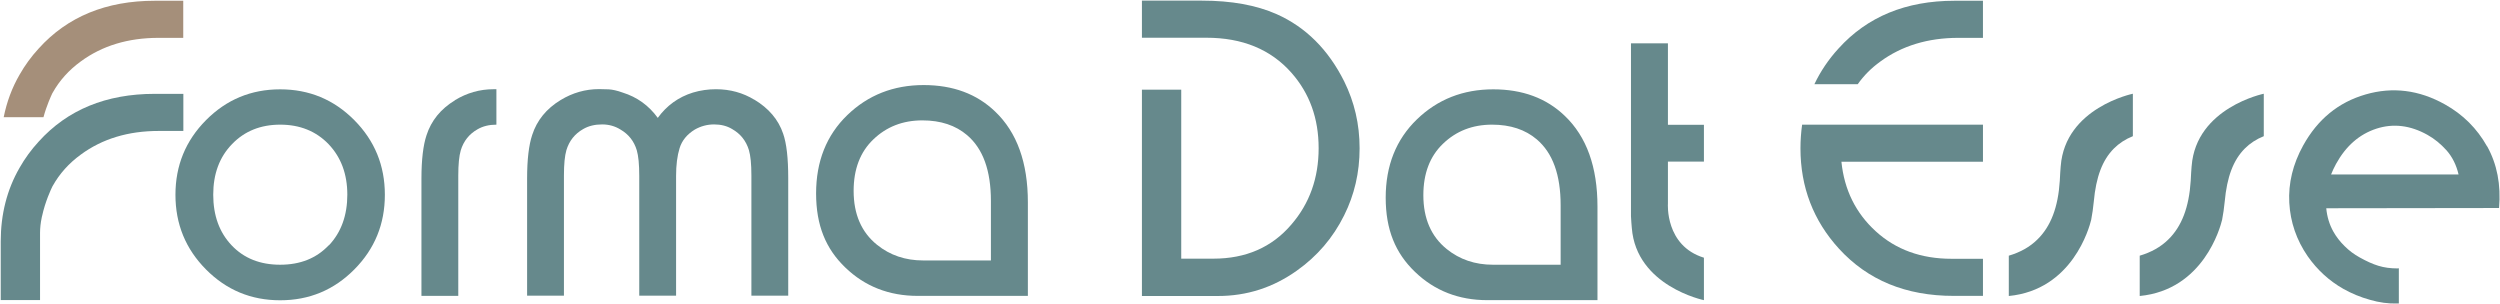
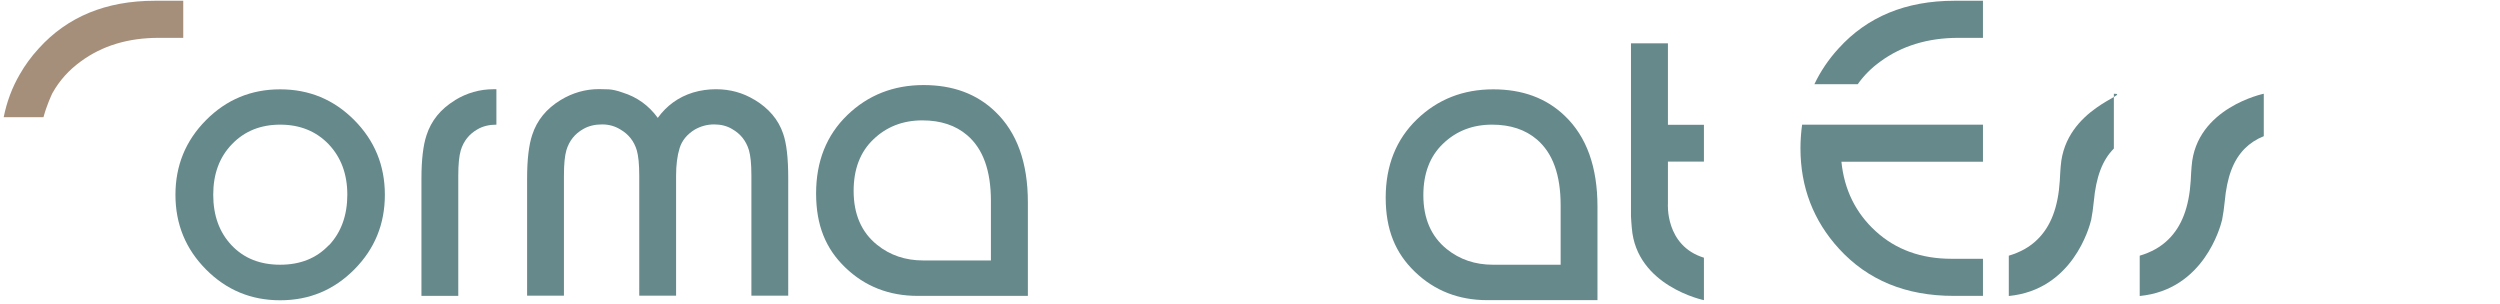
<svg xmlns="http://www.w3.org/2000/svg" width="3325" height="404" viewBox="0 0 3325 404" fill="none">
  <path d="M372.61 118.817C333.988 118.817 301.175 132.418 274.014 159.777C246.852 187.136 233.35 220.189 233.35 259.092C233.35 297.996 246.852 331.048 274.014 358.407C301.175 385.767 333.988 399.367 372.61 399.367C411.232 399.367 444.045 385.767 471.206 358.407C498.368 331.048 511.87 297.996 511.87 259.092C511.87 220.189 498.368 187.136 471.206 159.777C444.045 132.418 411.232 118.817 372.61 118.817ZM437.137 326.304C420.809 343.542 399.3 352.082 372.61 352.082C345.92 352.082 324.411 343.542 308.083 326.304C291.755 309.066 283.591 286.61 283.591 258.934C283.591 231.259 291.912 208.802 308.711 191.564C325.353 174.326 346.705 165.787 372.767 165.787C398.829 165.787 420.495 174.485 437.137 191.88C453.622 209.276 461.943 231.575 461.943 258.934C461.943 286.293 453.779 309.066 437.451 326.304H437.137Z" fill="#66898C" />
  <path d="M1003.44 132.747C988.206 123.417 971.093 118.672 952.253 118.672C941.891 118.672 931.686 120.096 921.638 123.1C902.327 129.11 886.783 140.338 874.851 156.785C862.919 140.338 847.376 129.11 828.065 123.1C820.686 120.412 814.563 119.147 809.696 118.831C804.829 118.672 800.59 118.514 796.822 118.514C778.61 118.514 761.497 123.417 745.64 133.064C726.643 144.608 714.083 160.106 707.803 179.558C703.407 192.684 701.052 211.978 701.052 237.281V393.213H750.036V233.328C750.036 218.304 751.135 207.234 753.333 199.643C757.101 187.307 764.48 177.977 775.627 171.651C782.692 167.539 791.013 165.483 800.747 165.483C809.696 165.483 817.86 167.697 825.239 172.284C836.072 178.609 843.294 187.782 846.905 199.801C849.103 207.234 850.202 218.62 850.202 233.96V393.213H899.187V233.96C899.187 219.411 900.757 207.076 903.897 196.954C907.037 186.833 913.788 178.609 924.15 172.284C932 167.856 940.478 165.483 949.741 165.483C959.004 165.483 967.011 167.539 973.762 171.651C984.909 177.977 992.288 187.307 996.056 199.643C998.254 207.076 999.353 218.304 999.353 233.328V393.213H1048.34V236.649C1048.34 210.555 1046.14 190.787 1041.59 177.819C1035.31 159.158 1022.43 143.976 1003.12 132.431L1003.44 132.747Z" fill="#66898C" />
  <path d="M605.113 133.379C586.116 144.924 573.556 160.422 567.276 179.874C562.879 193 560.524 212.293 560.524 237.597V393.528H609.509V233.643C609.509 218.619 610.608 207.549 612.806 199.958C616.574 187.623 623.953 178.292 635.1 171.966C642.165 167.855 650.486 165.799 660.22 165.799V118.671C658.964 118.671 657.551 118.671 656.295 118.671C638.083 118.671 620.97 123.574 605.113 133.221V133.379Z" fill="#66898C" />
  <path d="M1986 118.817C1945.97 118.817 1912.06 132.102 1884.43 158.828C1856.79 185.555 1842.98 220.347 1842.98 262.888C1842.98 305.429 1855.85 336.583 1881.91 361.57C1907.82 386.557 1940 399.209 1978.15 399.209C1978.47 399.209 1978.78 399.209 1979.1 399.209H2124.64V274.749C2124.64 222.086 2110.19 181.759 2081.15 154.084C2056.66 130.52 2024.94 118.817 1986 118.817ZM1893.06 259.567C1893.06 230.784 1901.7 207.853 1919.28 191.09C1936.71 174.326 1958.37 165.787 1984.43 165.787C2008.93 165.787 2028.71 172.429 2043.94 185.397C2065.13 203.425 2075.65 232.524 2075.65 273.009V352.082H1985.53C1961.83 352.082 1941.42 345.123 1924.3 331.365C1903.42 314.601 1893.06 290.563 1893.06 259.567Z" fill="#66898C" />
  <path d="M1228.43 113.135C1188.4 113.135 1154.49 126.419 1126.85 153.146C1099.22 179.873 1085.41 214.665 1085.41 257.206C1085.41 299.747 1098.28 330.901 1124.34 355.888C1150.25 380.875 1182.43 393.527 1220.58 393.527C1220.9 393.527 1221.21 393.527 1221.53 393.527H1367.07V269.067C1367.07 216.404 1352.62 176.077 1323.58 148.402C1299.08 124.838 1267.37 113.135 1228.43 113.135ZM1135.33 253.885C1135.33 225.102 1143.97 202.171 1161.55 185.408C1178.98 168.644 1200.65 160.104 1226.71 160.104C1251.2 160.104 1270.98 166.747 1286.21 179.714C1307.41 197.743 1317.92 226.842 1317.92 267.327V346.4H1227.81C1204.1 346.4 1183.69 339.441 1166.58 325.683C1145.69 308.919 1135.33 284.881 1135.33 253.885Z" fill="#66898C" />
-   <path d="M2740.78 220.504C2740.31 226.356 2739.84 232.998 2739.52 240.43C2737.33 275.539 2727.59 301.158 2709.69 318.554C2699.65 328.517 2686.77 335.634 2671.7 340.062V393.673C2756.32 385.45 2778.77 302.74 2781.29 292.302C2782.7 284.711 2783.95 276.646 2784.74 268.106C2787.72 235.212 2796.2 212.913 2811.43 197.573C2818.34 190.615 2826.82 185.08 2836.71 181.126V124.668C2836.71 124.668 2746.75 143.171 2740.78 220.82V220.504Z" fill="#66898C" />
+   <path d="M2740.78 220.504C2740.31 226.356 2739.84 232.998 2739.52 240.43C2737.33 275.539 2727.59 301.158 2709.69 318.554C2699.65 328.517 2686.77 335.634 2671.7 340.062V393.673C2756.32 385.45 2778.77 302.74 2781.29 292.302C2782.7 284.711 2783.95 276.646 2784.74 268.106C2787.72 235.212 2796.2 212.913 2811.43 197.573V124.668C2836.71 124.668 2746.75 143.171 2740.78 220.82V220.504Z" fill="#66898C" />
  <path d="M2914.9 220.504C2914.43 226.356 2913.96 232.998 2913.65 240.43C2911.45 275.539 2901.72 301.158 2883.82 318.554C2873.77 328.517 2860.9 335.634 2845.82 340.062V393.673C2930.45 385.45 2952.9 302.74 2955.41 292.302C2956.82 284.711 2958.08 276.646 2958.87 268.106C2961.85 235.212 2970.33 212.913 2985.56 197.573C2992.46 190.615 3000.94 185.08 3010.83 181.126V124.668C3010.83 124.668 2920.87 143.171 2914.9 220.82V220.504Z" fill="#66898C" />
-   <path d="M3307.74 194.579C3294.4 170.857 3275.87 152.354 3251.85 138.912C3217.47 119.618 3182.14 115.19 3146.19 125.628C3110.08 136.065 3082.44 158.68 3063.13 193.63C3049.47 218.459 3043.35 243.762 3044.76 269.698C3046.18 295.476 3054.34 319.198 3069.26 340.863C3082.13 359.208 3097.99 373.6 3116.67 384.195C3127.66 390.363 3139.44 395.265 3152 398.745C3164.4 402.382 3176.49 403.963 3188.11 403.647C3188.89 403.647 3189.68 403.647 3190.46 403.647V356.836C3190.46 356.836 3189.05 356.994 3188.42 356.994C3179.47 356.994 3170.99 355.887 3163.3 353.515C3155.45 351.143 3147.29 347.347 3138.49 342.445C3130.96 338.333 3124.21 333.272 3118.24 327.263C3112.12 321.253 3107.25 314.928 3103.33 307.969C3098.14 298.639 3095 288.359 3093.91 276.973L3323.75 276.656C3326.42 245.66 3321.09 218.301 3307.9 194.579H3307.74ZM3100.19 232.376C3102.07 227.631 3104.27 222.887 3106.94 217.985C3120.12 194.105 3137.87 178.606 3160.47 171.174C3182.93 163.899 3205.53 166.587 3228.3 179.239C3237.72 184.458 3246.2 191.416 3253.89 199.956C3261.43 208.496 3266.92 219.25 3269.9 232.06H3100.34L3100.19 232.376Z" fill="#66898C" />
  <path d="M2218.18 57.616H2169.2V287.559C2169.51 293.095 2169.83 298.472 2170.3 303.058C2176.26 380.707 2266.22 399.21 2266.22 399.21V342.752C2214.26 326.78 2218.34 270.796 2218.34 270.796V214.971H2266.22V165.946H2218.34V57.616H2218.18Z" fill="#66898C" />
-   <path d="M243.543 124.825H205.705C141.178 124.825 89.682 146.017 51.531 188.242C41.483 199.154 33.005 210.856 26.097 223.034C9.298 252.132 0.976 284.868 0.976 321.084V399.049H53.258V309.855C53.258 303.213 54.043 296.255 55.456 289.613C55.456 288.822 55.77 288.189 55.927 287.557C60.009 268.421 67.859 251.658 69.743 247.862C70.057 247.388 70.214 247.072 70.214 247.072C79.163 231.099 91.566 217.182 107.423 205.638C135.997 184.604 170.537 174.167 211.043 174.167H243.857V124.825H243.543Z" fill="#66898C" />
  <path d="M69.602 124.045L70.073 123.254C79.022 107.281 91.425 93.365 107.283 81.82C135.857 60.787 170.397 50.349 210.903 50.349H243.716V1.008H205.879C141.195 1.008 89.698 22.199 51.547 64.424C41.499 75.336 33.021 87.039 26.113 99.216C15.908 116.77 9 135.589 4.918 155.832H57.827C62.066 140.176 68.032 127.366 69.602 124.045Z" fill="#A58F7A" />
-   <path d="M1787.7 108.062C1766.5 65.837 1736.67 36.106 1698.05 18.868C1670.89 6.849 1637.76 0.839 1598.36 0.839H1518.76V50.181H1604.48C1652.36 50.181 1690.04 65.679 1717.52 96.675C1741.7 124.035 1753.79 157.403 1753.79 197.098C1753.79 236.792 1741.7 270.635 1717.52 298.627C1691.61 328.991 1656.92 344.015 1613.9 344.015H1571.04V119.29H1518.76V393.672H1620.02C1658.33 393.672 1693.18 382.444 1724.74 359.987C1751.75 340.852 1772.78 316.497 1787.7 286.45C1801.36 259.091 1808.27 229.517 1808.27 197.256C1808.27 164.994 1801.36 135.737 1787.7 108.062Z" fill="#66898C" />
  <path d="M2470.75 112.026C2478.76 100.639 2488.8 90.518 2500.89 81.82C2529.47 60.945 2564.01 50.349 2604.51 50.349H2637.33V1.008H2599.49C2534.96 1.008 2483.47 22.199 2445.31 64.424C2431.81 79.132 2421.14 95.104 2413.13 112.026H2470.91H2470.75Z" fill="#66898C" />
  <path d="M2396.82 165.795C2395.41 175.916 2394.62 186.512 2394.62 197.266C2394.62 248.821 2411.74 293.418 2445.8 330.74C2484.11 372.649 2534.82 393.524 2598.41 393.524H2637.35V344.183H2595.58C2555.08 344.183 2521.48 332.006 2494.79 307.651C2468.1 283.297 2452.87 252.459 2449.1 215.136H2637.35V165.795H2396.82Z" fill="#66898C" />
</svg>